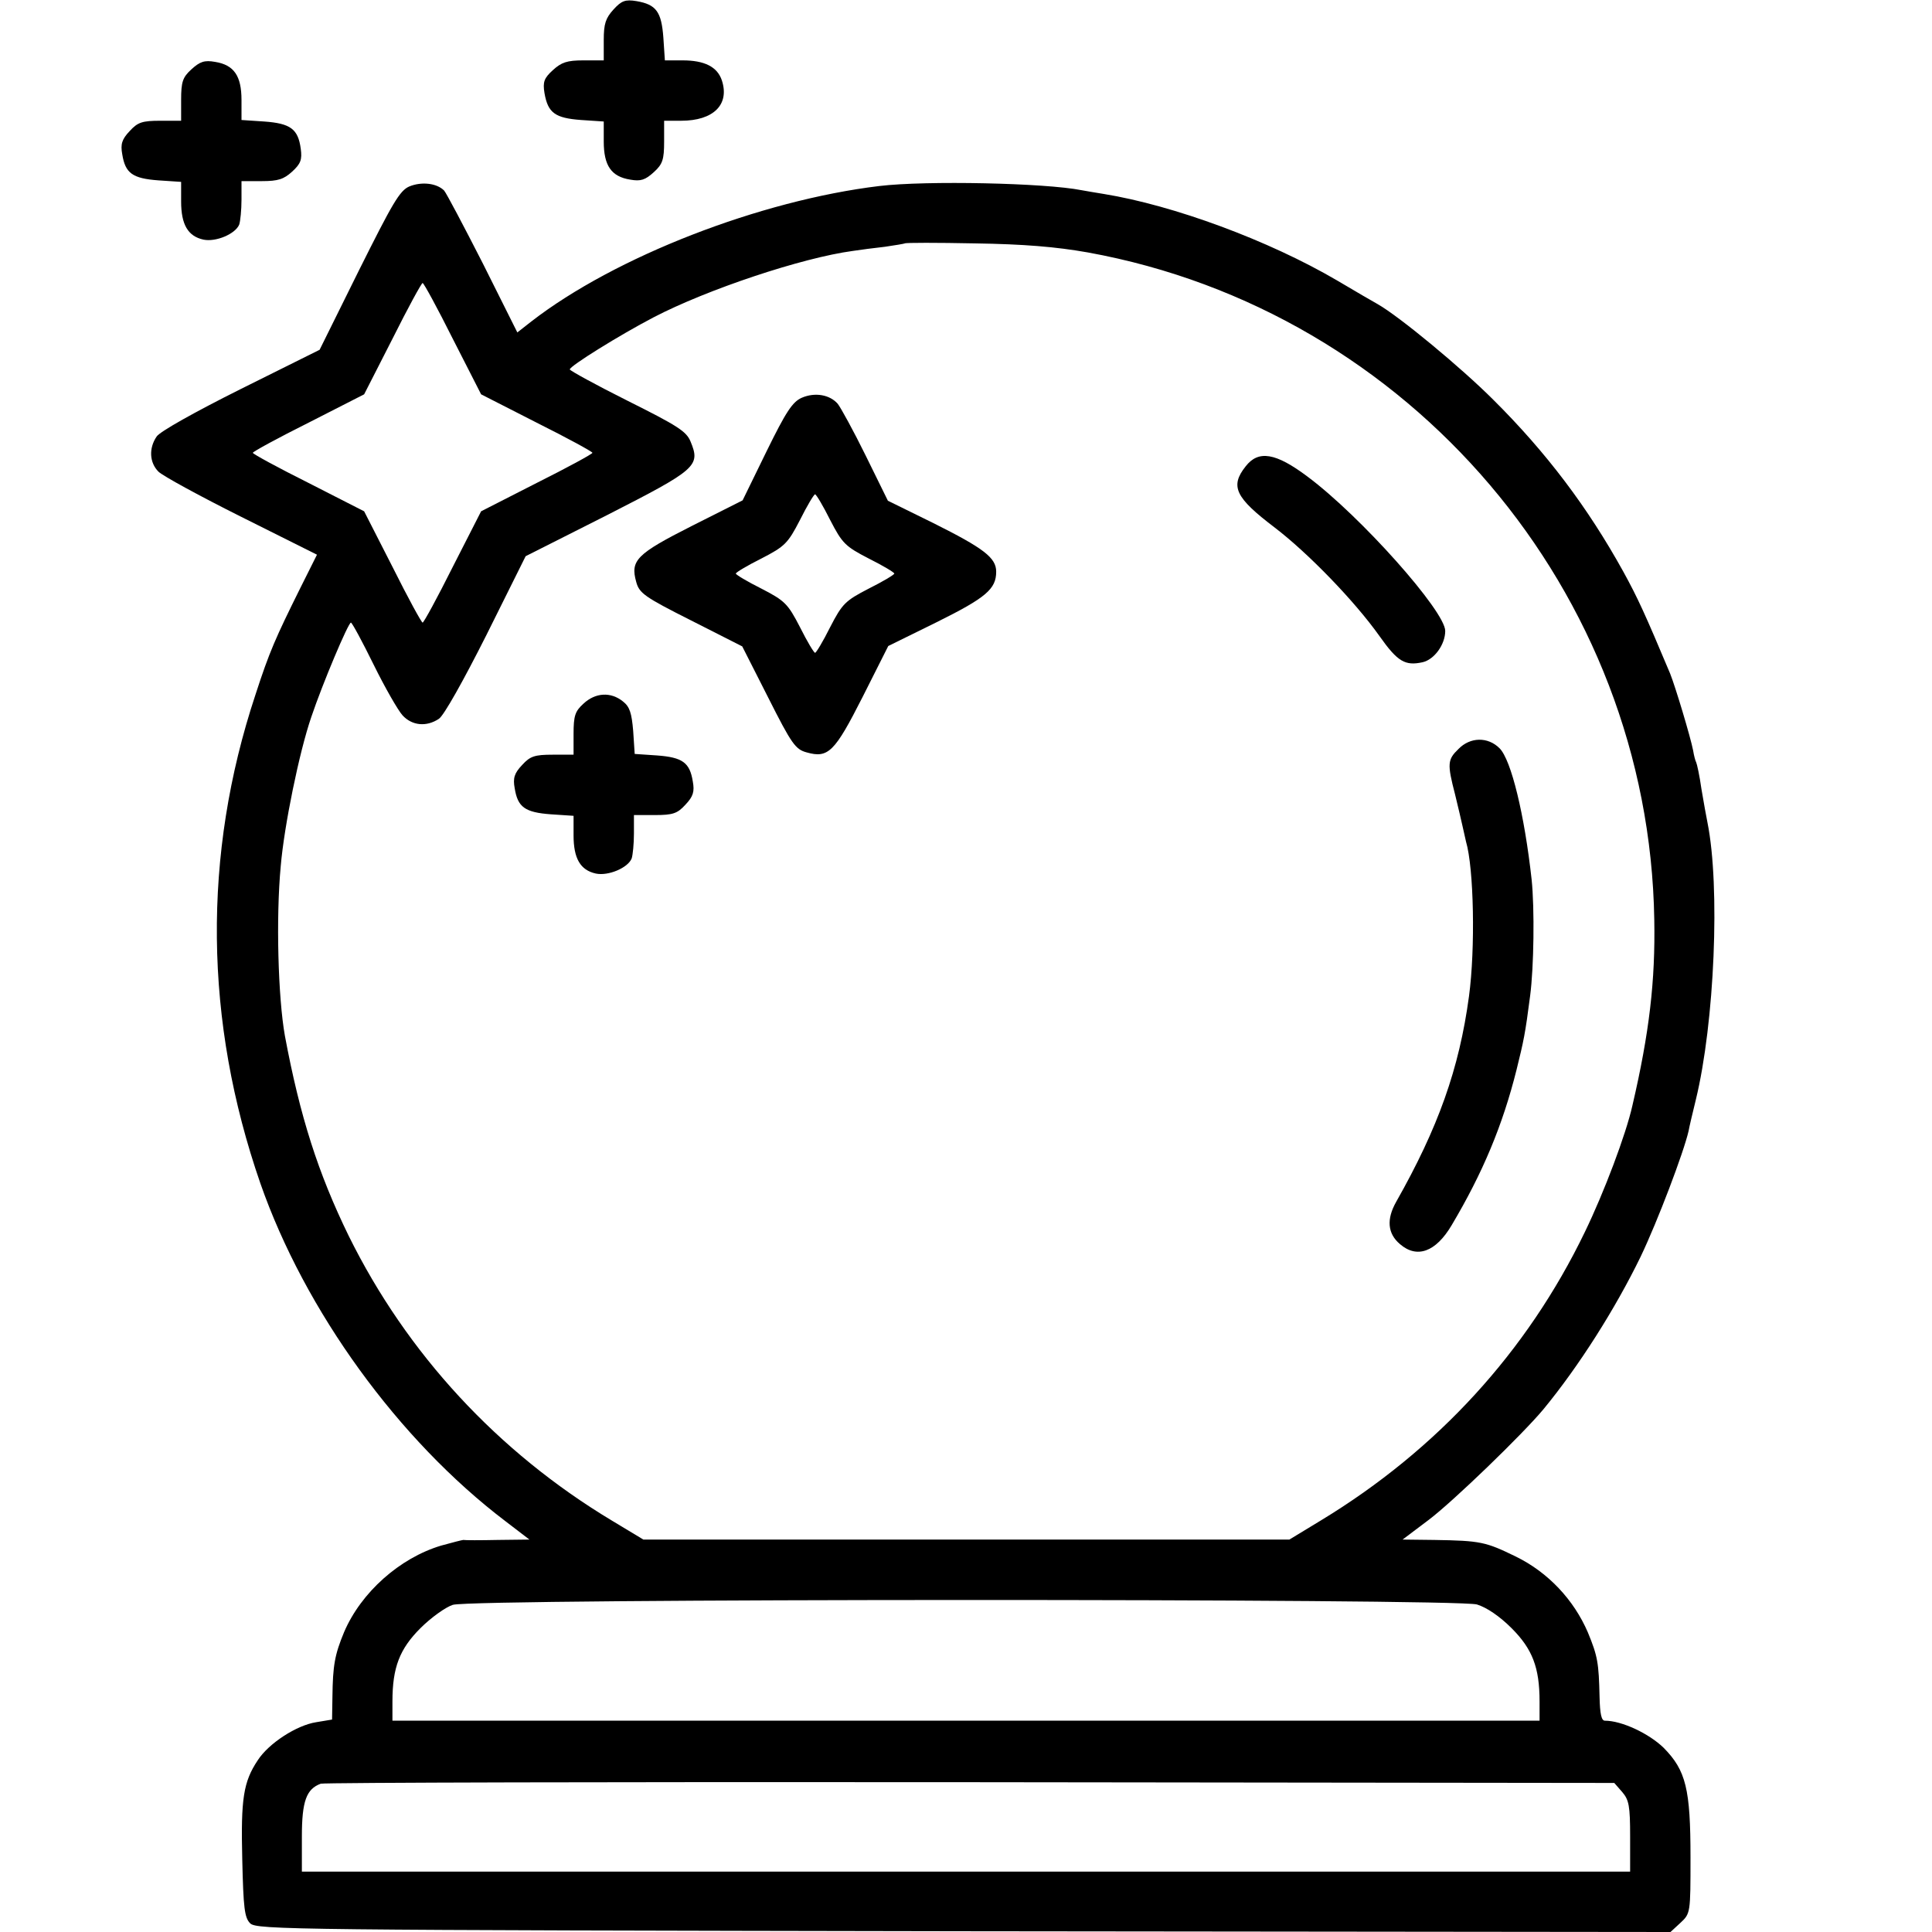
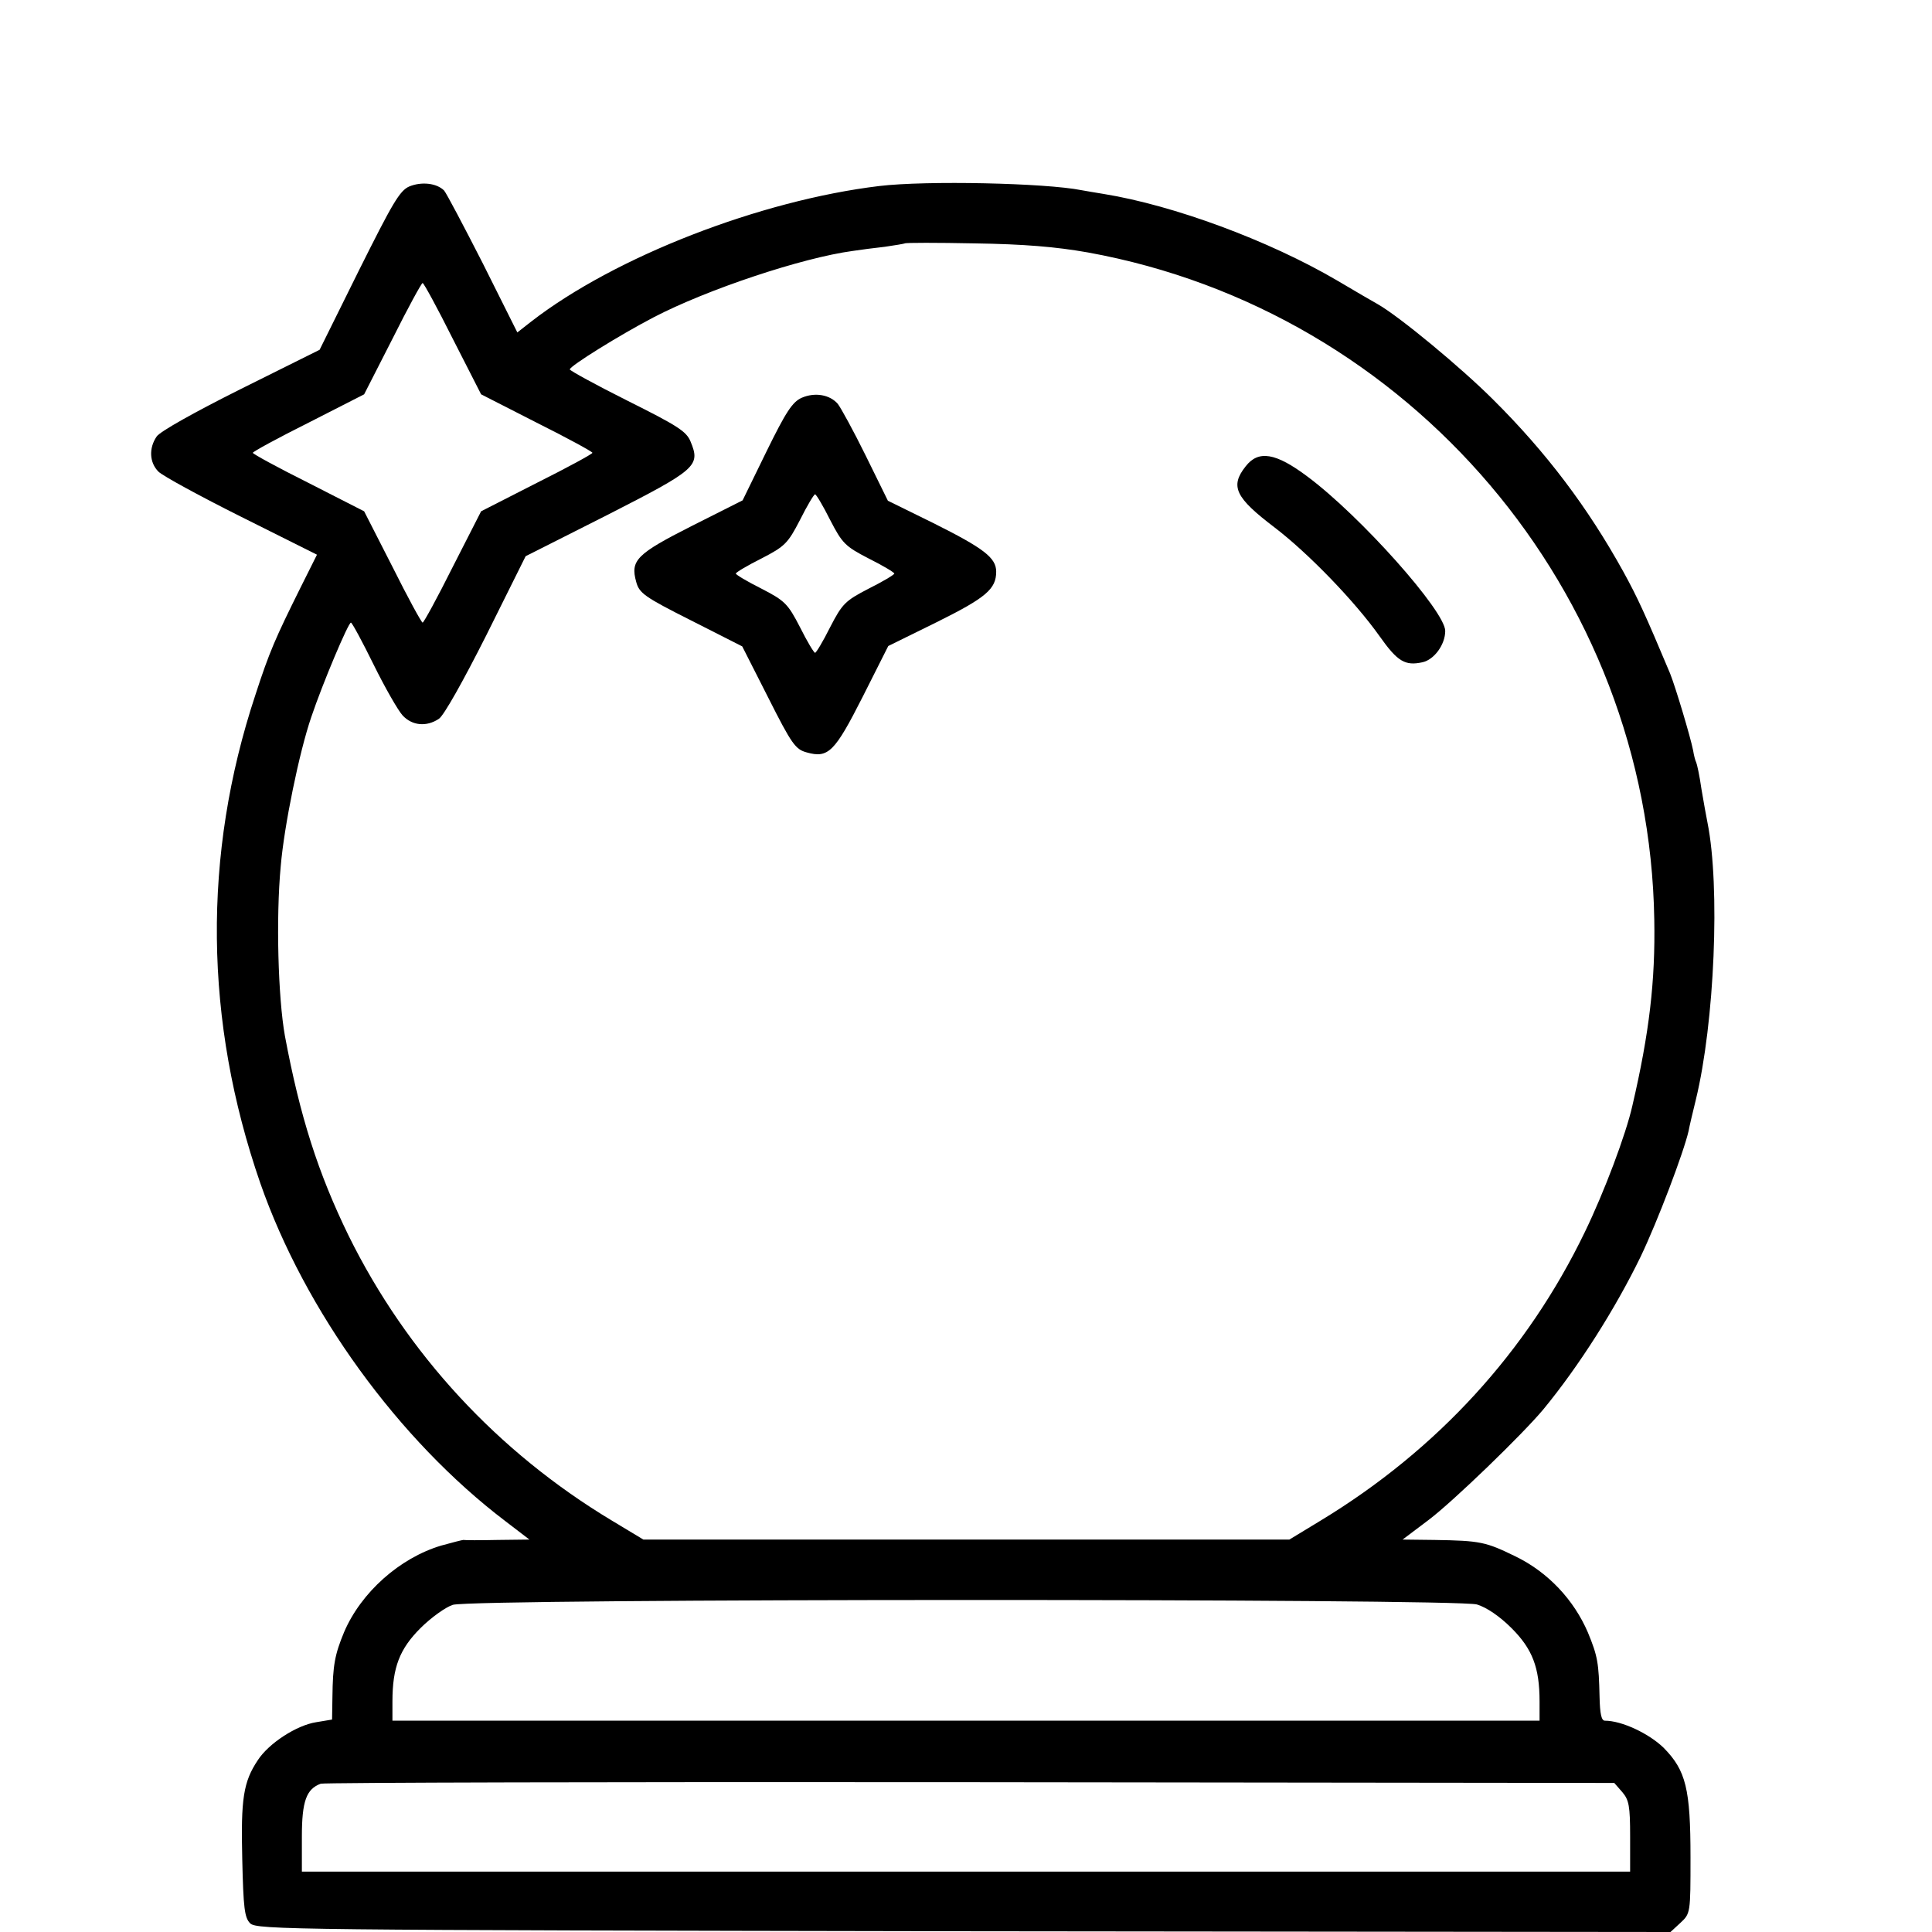
<svg xmlns="http://www.w3.org/2000/svg" version="1.0" width="512pt" height="512pt" viewBox="0 0 512 512" preserveAspectRatio="xMidYMid meet">
  <g transform="translate(0,512) scale(0.1,-0.1)" fill="#000000" stroke="none">
-     <path d="M1626 5095 c-21 -23 -26 -38 -26 -81 l0 -54 -54 0 c-43 0 -58 -5 -81 -26 -23 -21 -27 -31 -22 -61 9 -52 28 -66 97 -71 l60 -4 0 -53 c0 -64 20 -93 70 -101 28 -5 40 -1 63 20 23 21 27 33 27 81 l0 55 45 0 c86 0 129 43 108 107 -12 36 -46 53 -104 53 l-47 0 -4 60 c-5 69 -19 88 -71 97 -30 5 -40 1 -61 -22z" />
-     <path d="M507 4936 c-23 -21 -27 -33 -27 -81 l0 -55 -55 0 c-48 0 -60 -4 -81 -27 -21 -22 -25 -35 -20 -62 8 -50 27 -64 96 -69 l60 -4 0 -52 c0 -61 18 -92 59 -101 33 -7 85 15 95 40 3 9 6 39 6 66 l0 49 54 0 c43 0 58 5 80 25 23 21 27 32 23 61 -7 52 -27 67 -97 72 l-60 4 0 53 c0 64 -20 93 -70 101 -28 5 -40 1 -63 -20z" />
    <path d="M1085 4626 c-26 -11 -45 -45 -134 -223 l-104 -210 -209 -104 c-122 -61 -215 -113 -223 -126 -21 -31 -19 -69 5 -93 11 -11 110 -65 220 -120 l200 -100 -44 -88 c-66 -133 -82 -169 -119 -283 -141 -425 -136 -865 13 -1295 118 -338 366 -680 649 -895 l64 -49 -84 -1 c-46 -1 -87 -1 -91 0 -3 0 -30 -7 -59 -15 -110 -33 -212 -124 -257 -229 -25 -60 -30 -89 -31 -171 l-1 -61 -42 -7 c-52 -8 -126 -56 -155 -101 -38 -57 -45 -102 -41 -262 3 -130 6 -155 21 -170 17 -17 109 -18 1891 -21 l1873 -2 26 24 c27 25 27 26 27 174 0 181 -12 230 -71 290 -39 38 -111 72 -156 72 -9 0 -13 18 -14 63 -2 90 -5 108 -31 171 -37 86 -105 159 -191 201 -80 39 -93 42 -216 44 l-84 1 69 52 c65 49 249 227 304 293 94 114 191 267 258 405 45 94 114 276 127 333 2 12 11 49 19 82 50 205 65 566 31 735 -3 14 -10 54 -16 89 -5 36 -12 67 -14 71 -2 3 -6 18 -8 31 -7 36 -47 169 -61 204 -66 157 -86 201 -124 270 -94 170 -204 316 -345 456 -84 84 -248 220 -306 253 -11 6 -59 34 -108 63 -181 106 -433 199 -618 229 -20 3 -47 8 -59 10 -95 19 -411 26 -536 11 -315 -38 -700 -187 -922 -359 l-37 -29 -91 182 c-51 100 -97 187 -103 194 -20 20 -60 24 -92 11z m1798 -175 c854 -155 1487 -899 1501 -1768 3 -162 -13 -300 -58 -493 -17 -76 -75 -230 -126 -335 -153 -317 -391 -577 -699 -764 l-84 -51 -856 0 -856 0 -83 50 c-303 182 -544 443 -698 755 -81 166 -129 316 -169 530 -18 101 -24 312 -11 450 9 106 49 302 81 395 30 89 98 250 105 250 3 0 30 -50 60 -111 30 -61 65 -122 77 -135 25 -27 63 -31 96 -9 13 8 65 101 126 222 l104 209 216 109 c237 121 248 130 221 195 -11 27 -35 42 -167 108 -84 42 -153 80 -153 83 0 9 132 91 222 138 142 74 394 158 528 176 19 3 58 8 85 11 28 4 51 8 53 9 2 2 85 2 185 0 131 -2 215 -9 300 -24z m-1683 -229 l75 -147 147 -75 c82 -41 148 -77 148 -80 0 -3 -66 -39 -148 -80 l-147 -75 -75 -147 c-41 -82 -77 -148 -80 -148 -3 0 -39 66 -80 148 l-75 147 -147 75 c-82 41 -148 77 -148 80 0 3 66 39 148 80 l147 75 75 147 c41 82 77 148 80 148 3 0 39 -66 80 -148z m2714 -3354 c26 -8 60 -31 92 -63 55 -55 74 -104 74 -194 l0 -51 -1520 0 -1520 0 0 51 c0 90 19 139 74 194 28 28 67 56 86 62 53 17 2658 17 2714 1z m385 -497 c18 -21 21 -37 21 -118 l0 -93 -1760 0 -1760 0 0 93 c0 94 12 126 50 140 8 3 783 5 1722 4 l1706 -2 21 -24z" />
    <path d="M2125 4066 c-25 -11 -42 -37 -94 -143 l-63 -129 -135 -68 c-146 -74 -163 -91 -147 -148 8 -30 22 -40 145 -102 l136 -69 69 -136 c62 -123 72 -137 102 -145 57 -16 74 1 148 147 l68 135 128 63 c131 65 158 88 158 134 0 37 -33 62 -167 129 l-120 59 -59 120 c-32 65 -66 127 -74 137 -21 24 -60 31 -95 16z m75 -324 c32 -62 40 -70 102 -102 38 -19 68 -37 68 -40 0 -3 -30 -21 -68 -40 -62 -32 -70 -40 -102 -102 -19 -38 -37 -68 -40 -68 -3 0 -21 30 -40 68 -32 62 -40 70 -102 102 -38 19 -68 37 -68 40 0 3 30 21 68 40 62 32 70 40 102 102 19 38 37 68 40 68 3 0 21 -30 40 -68z" />
    <path d="M3301 3884 c-42 -53 -27 -83 77 -162 89 -68 212 -195 278 -288 48 -68 68 -79 114 -69 31 7 60 47 60 83 0 52 -224 304 -365 409 -84 63 -130 71 -164 27z" />
-     <path d="M1546 3255 c-22 -20 -26 -32 -26 -80 l0 -55 -55 0 c-48 0 -60 -4 -81 -27 -21 -22 -25 -35 -20 -62 8 -50 27 -64 96 -69 l60 -4 0 -52 c0 -61 18 -92 59 -101 33 -7 85 15 95 40 3 9 6 39 6 66 l0 49 55 0 c48 0 60 4 81 27 21 22 25 35 20 62 -8 50 -27 64 -95 69 l-59 4 -4 61 c-4 47 -9 64 -27 78 -32 26 -73 24 -105 -6z" />
-     <path d="M3865 3135 c-29 -28 -30 -39 -9 -120 8 -33 17 -71 20 -85 3 -14 7 -32 9 -40 21 -71 25 -284 8 -410 -26 -193 -82 -349 -193 -545 -26 -46 -23 -84 10 -112 45 -39 95 -21 137 50 82 138 135 264 172 412 19 77 23 95 36 196 10 76 12 231 4 308 -19 172 -54 317 -85 348 -31 31 -78 30 -109 -2z" />
  </g>
</svg>